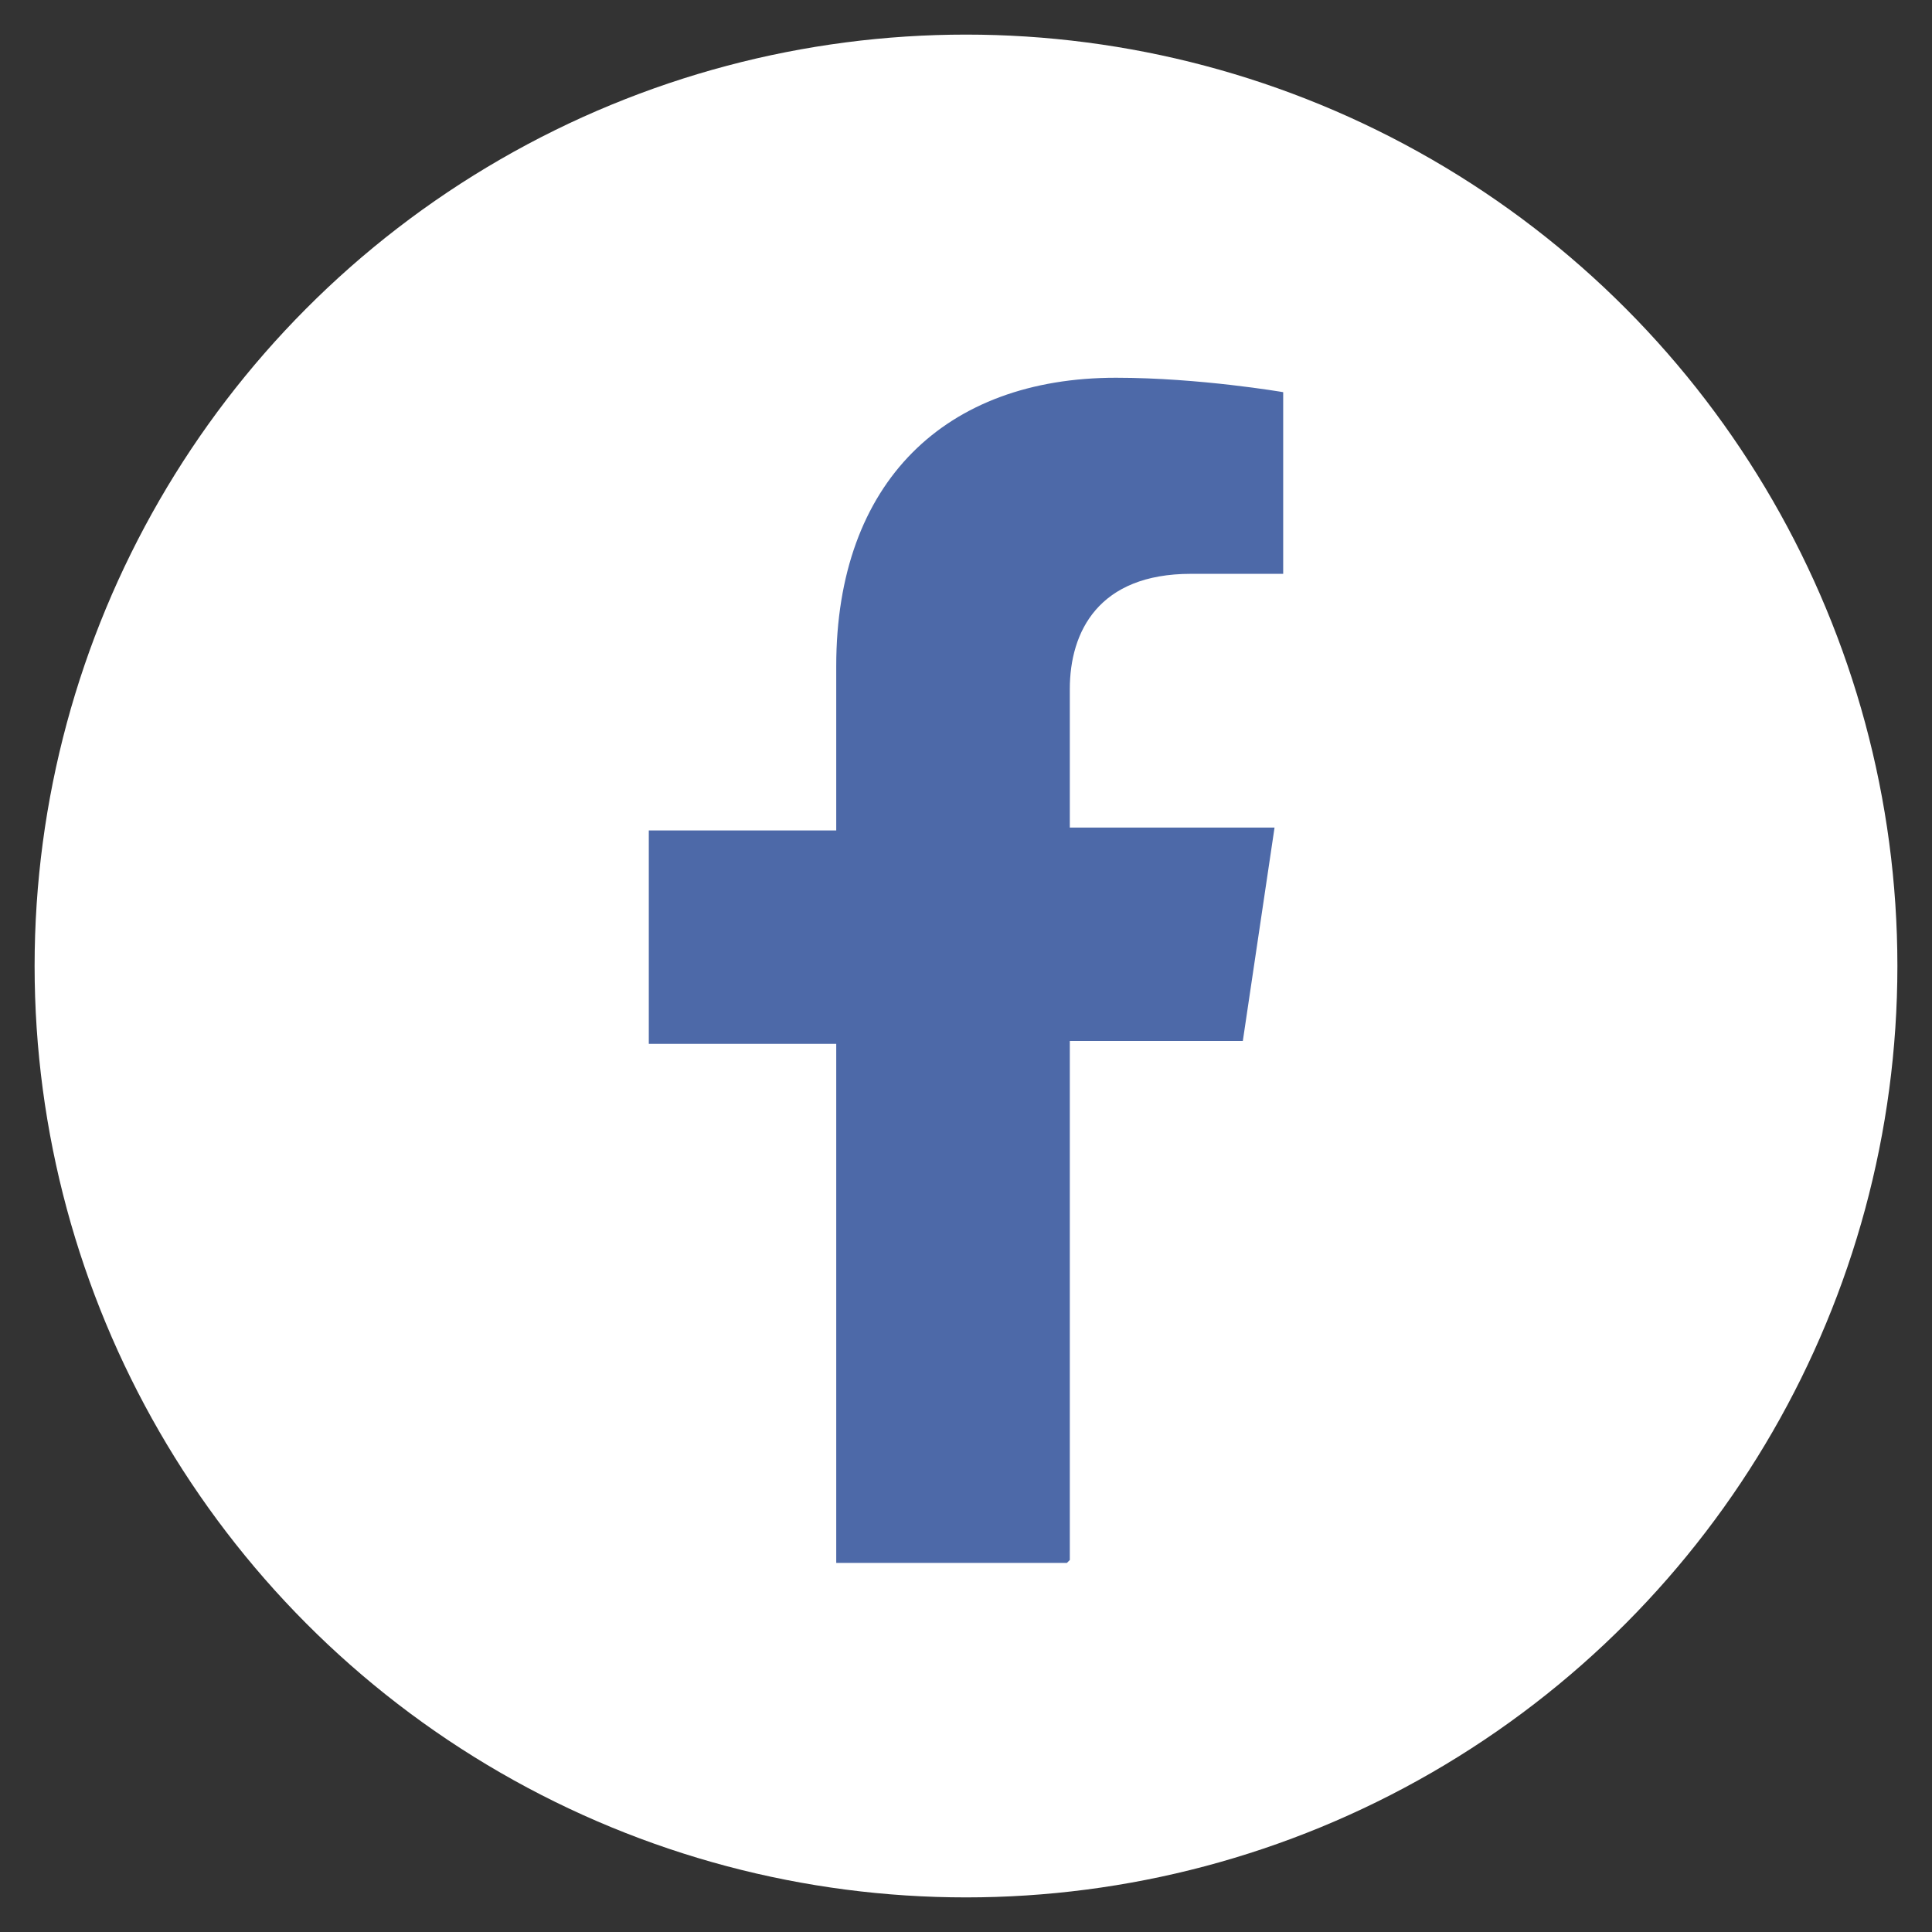
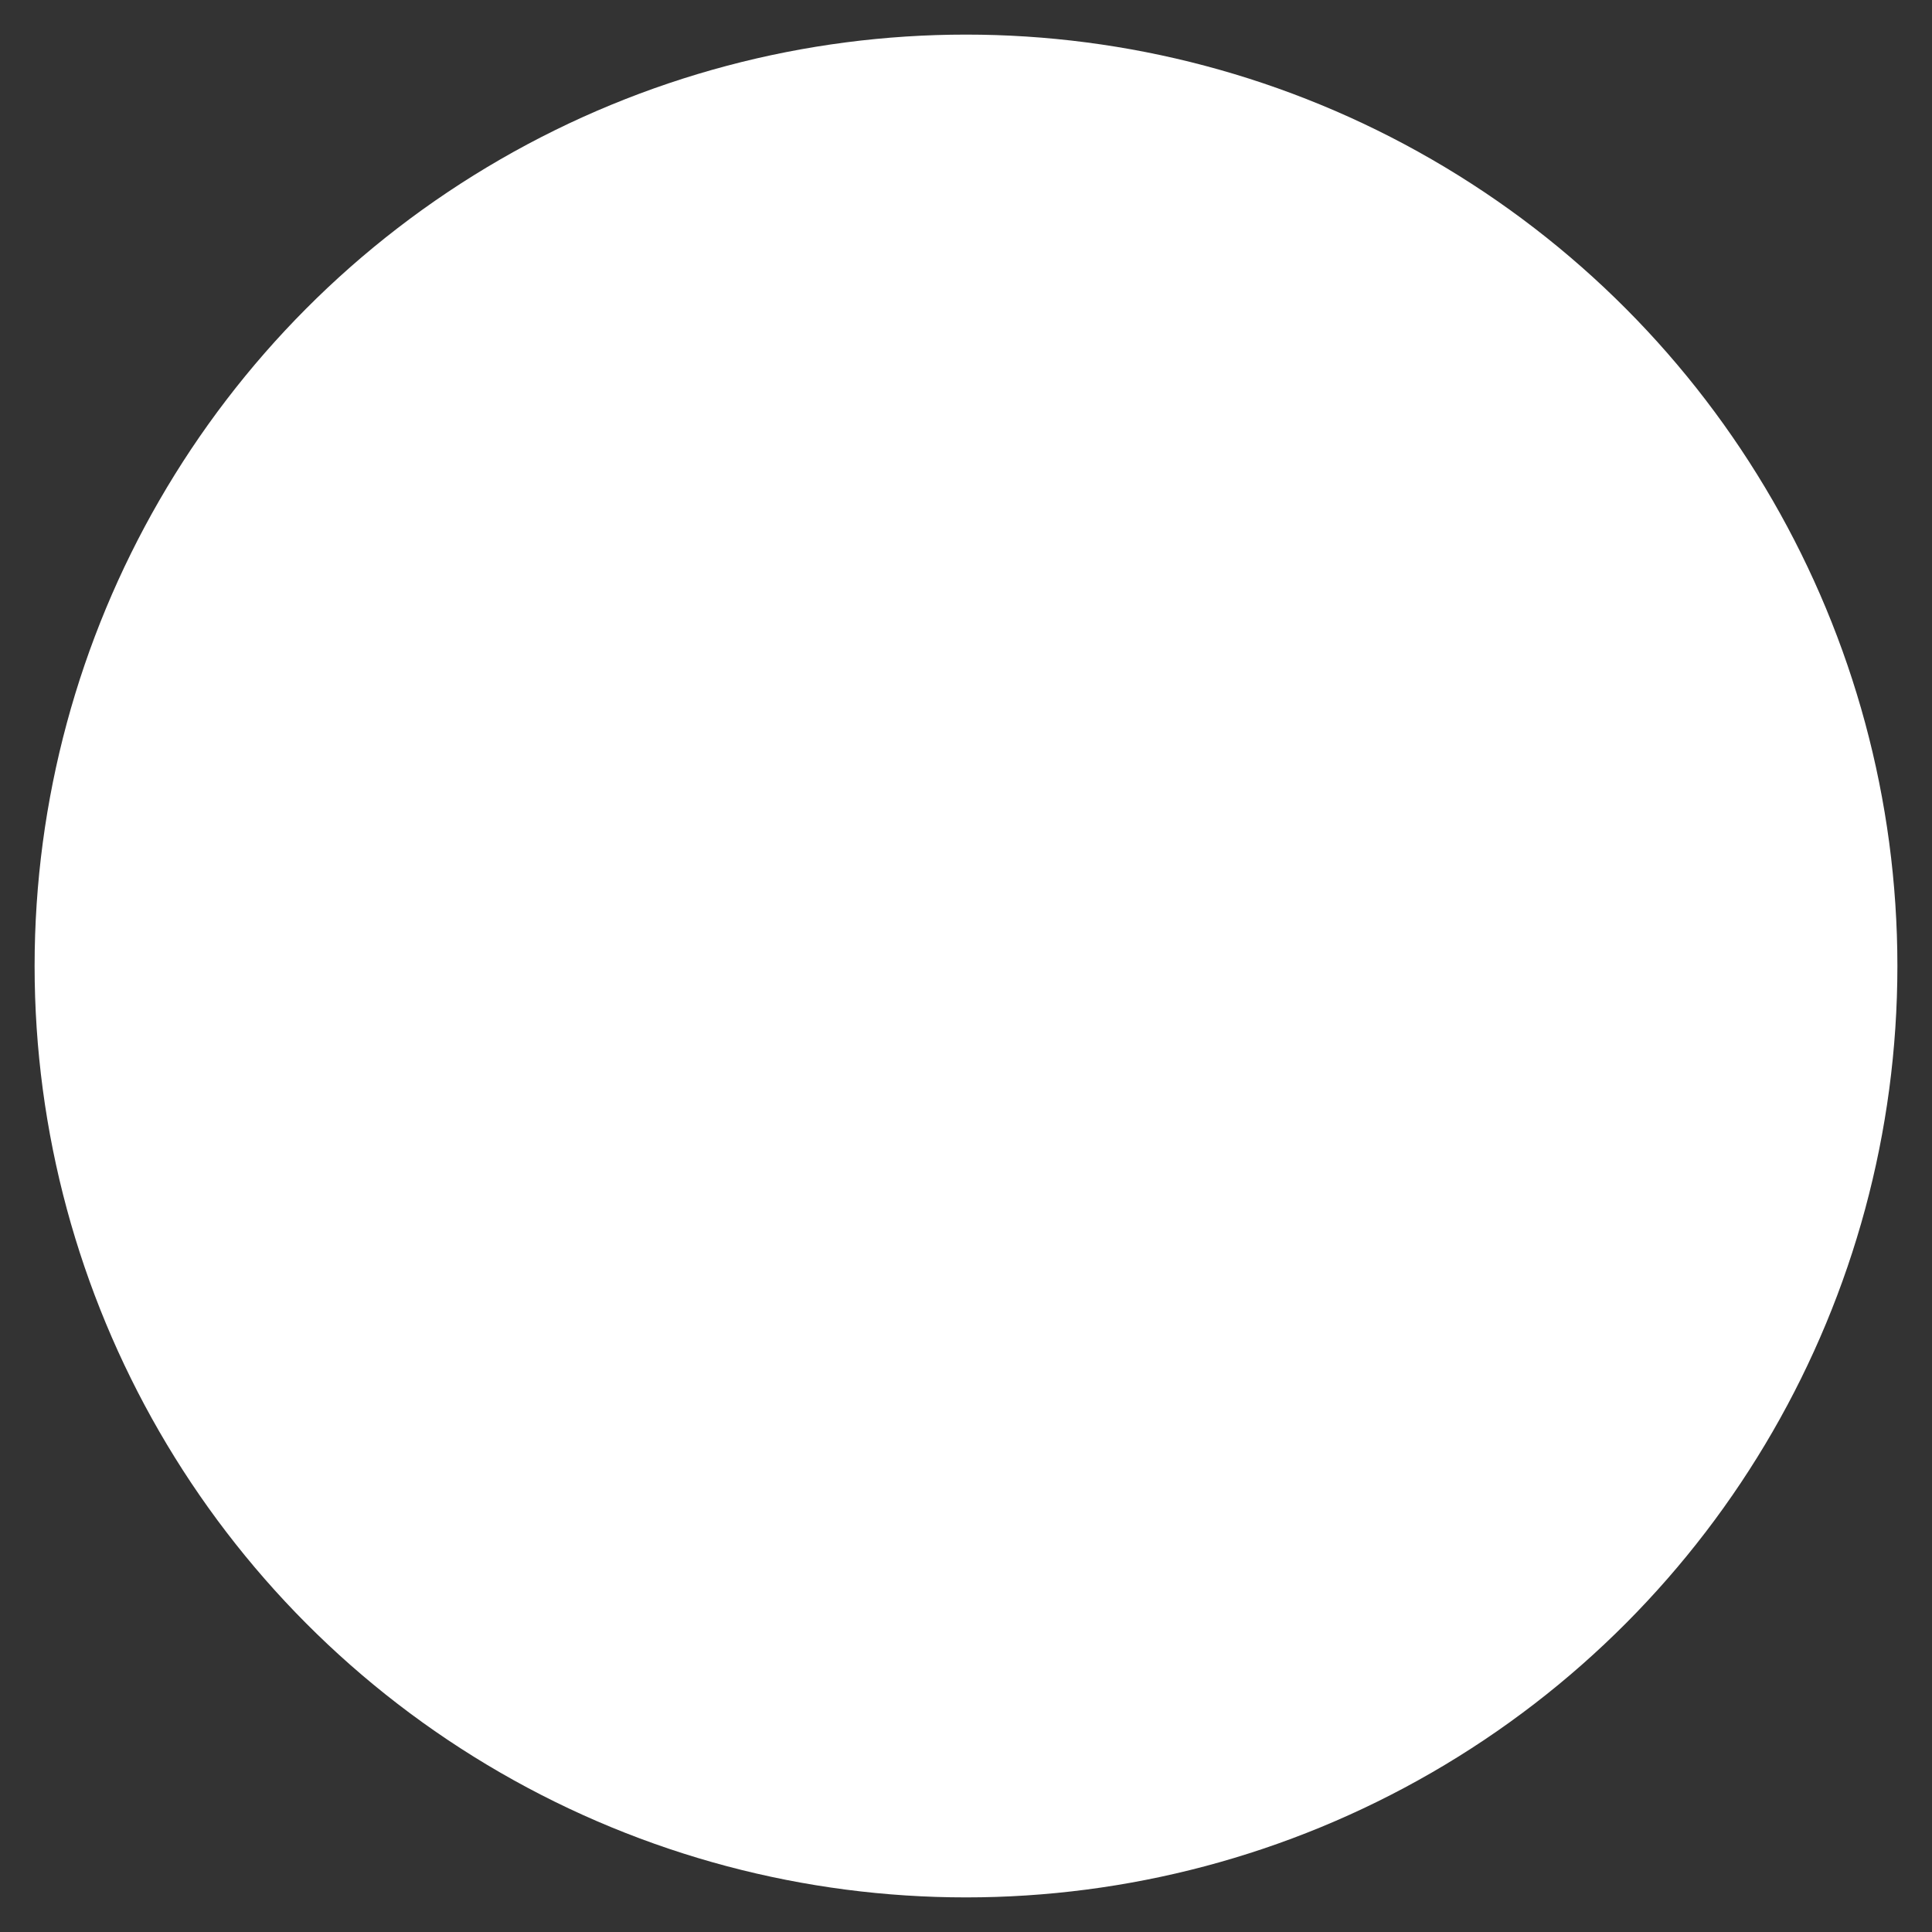
<svg xmlns="http://www.w3.org/2000/svg" id="Capa_1" data-name="Capa 1" viewBox="0 0 67 67">
  <rect x="0" y="0" width="67" height="67" fill="#333333" stroke="none" />
  <circle cx="33.5" cy="33.5" r="32.3" fill="#fff" />
-   <path d="M37.1,54.1v-18h6l1.1-7.4h-7.1v-4.8c0-2,1-4,4.2-4h3.2v-6.3s-2.9-.5-5.8-.5c-5.9,0-9.7,3.6-9.7,10v5.7h-6.5v7.4h6.5v18h8Z" fill="#4d69a8" />
</svg>